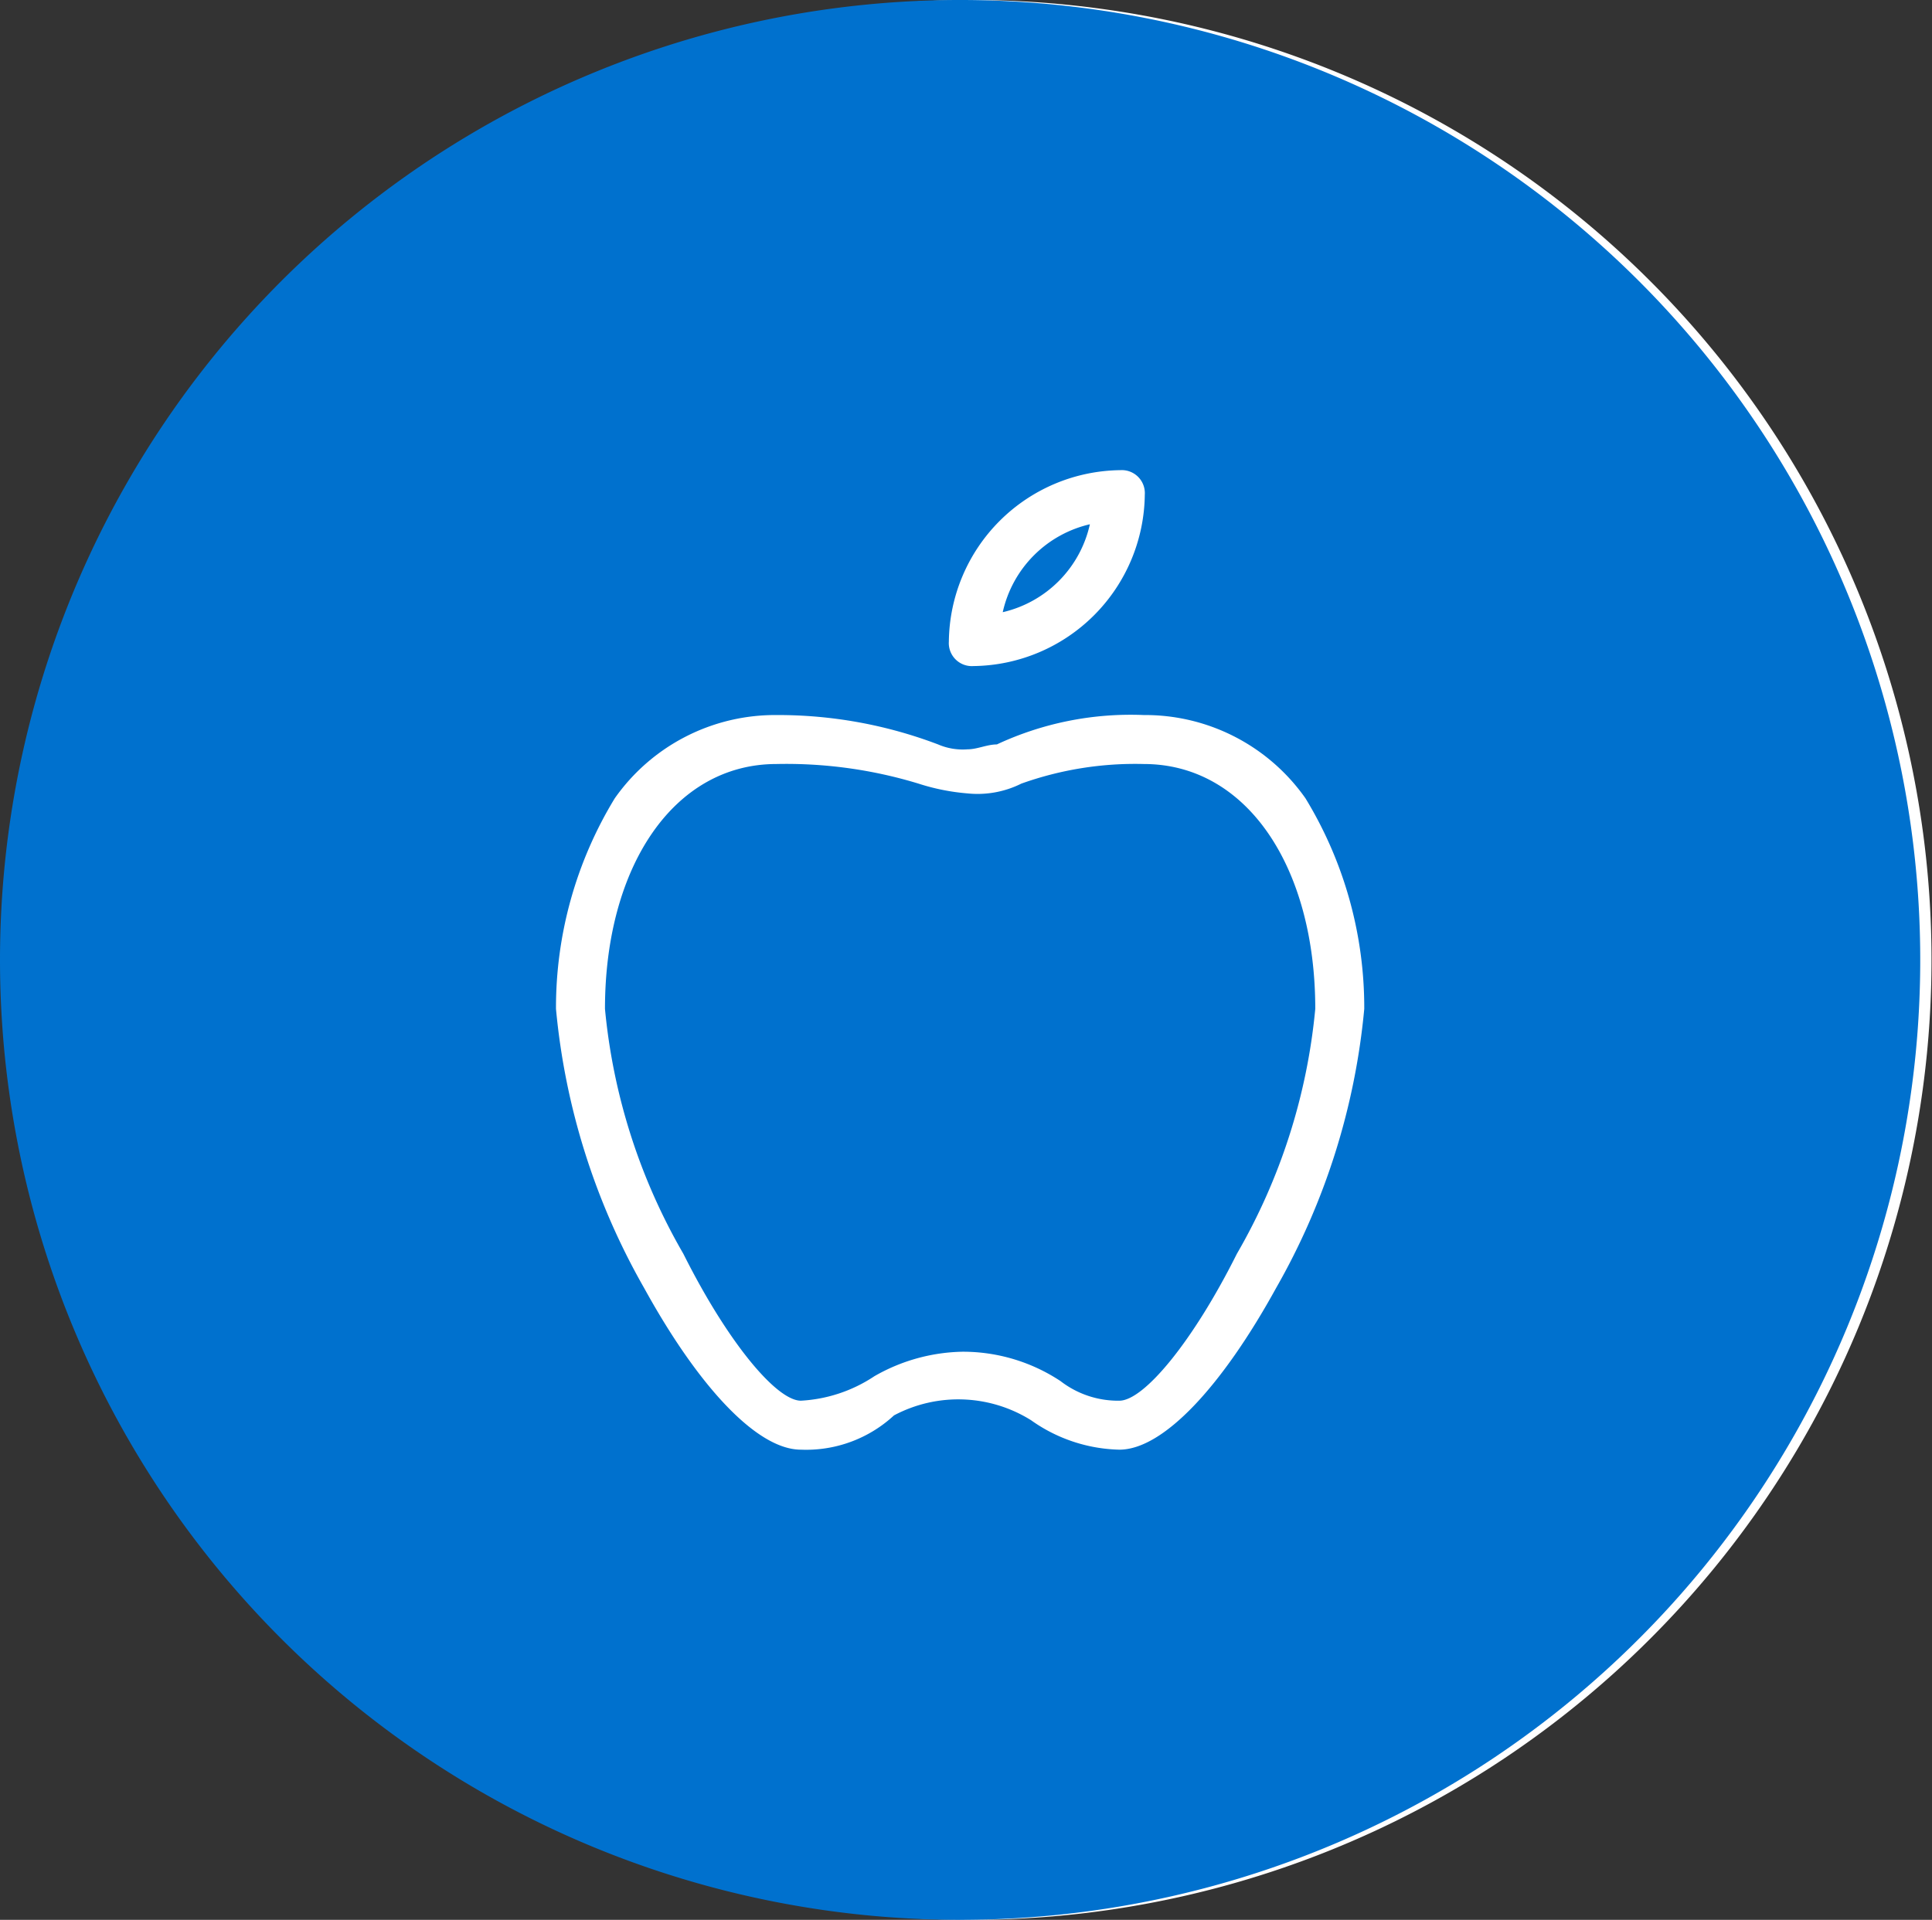
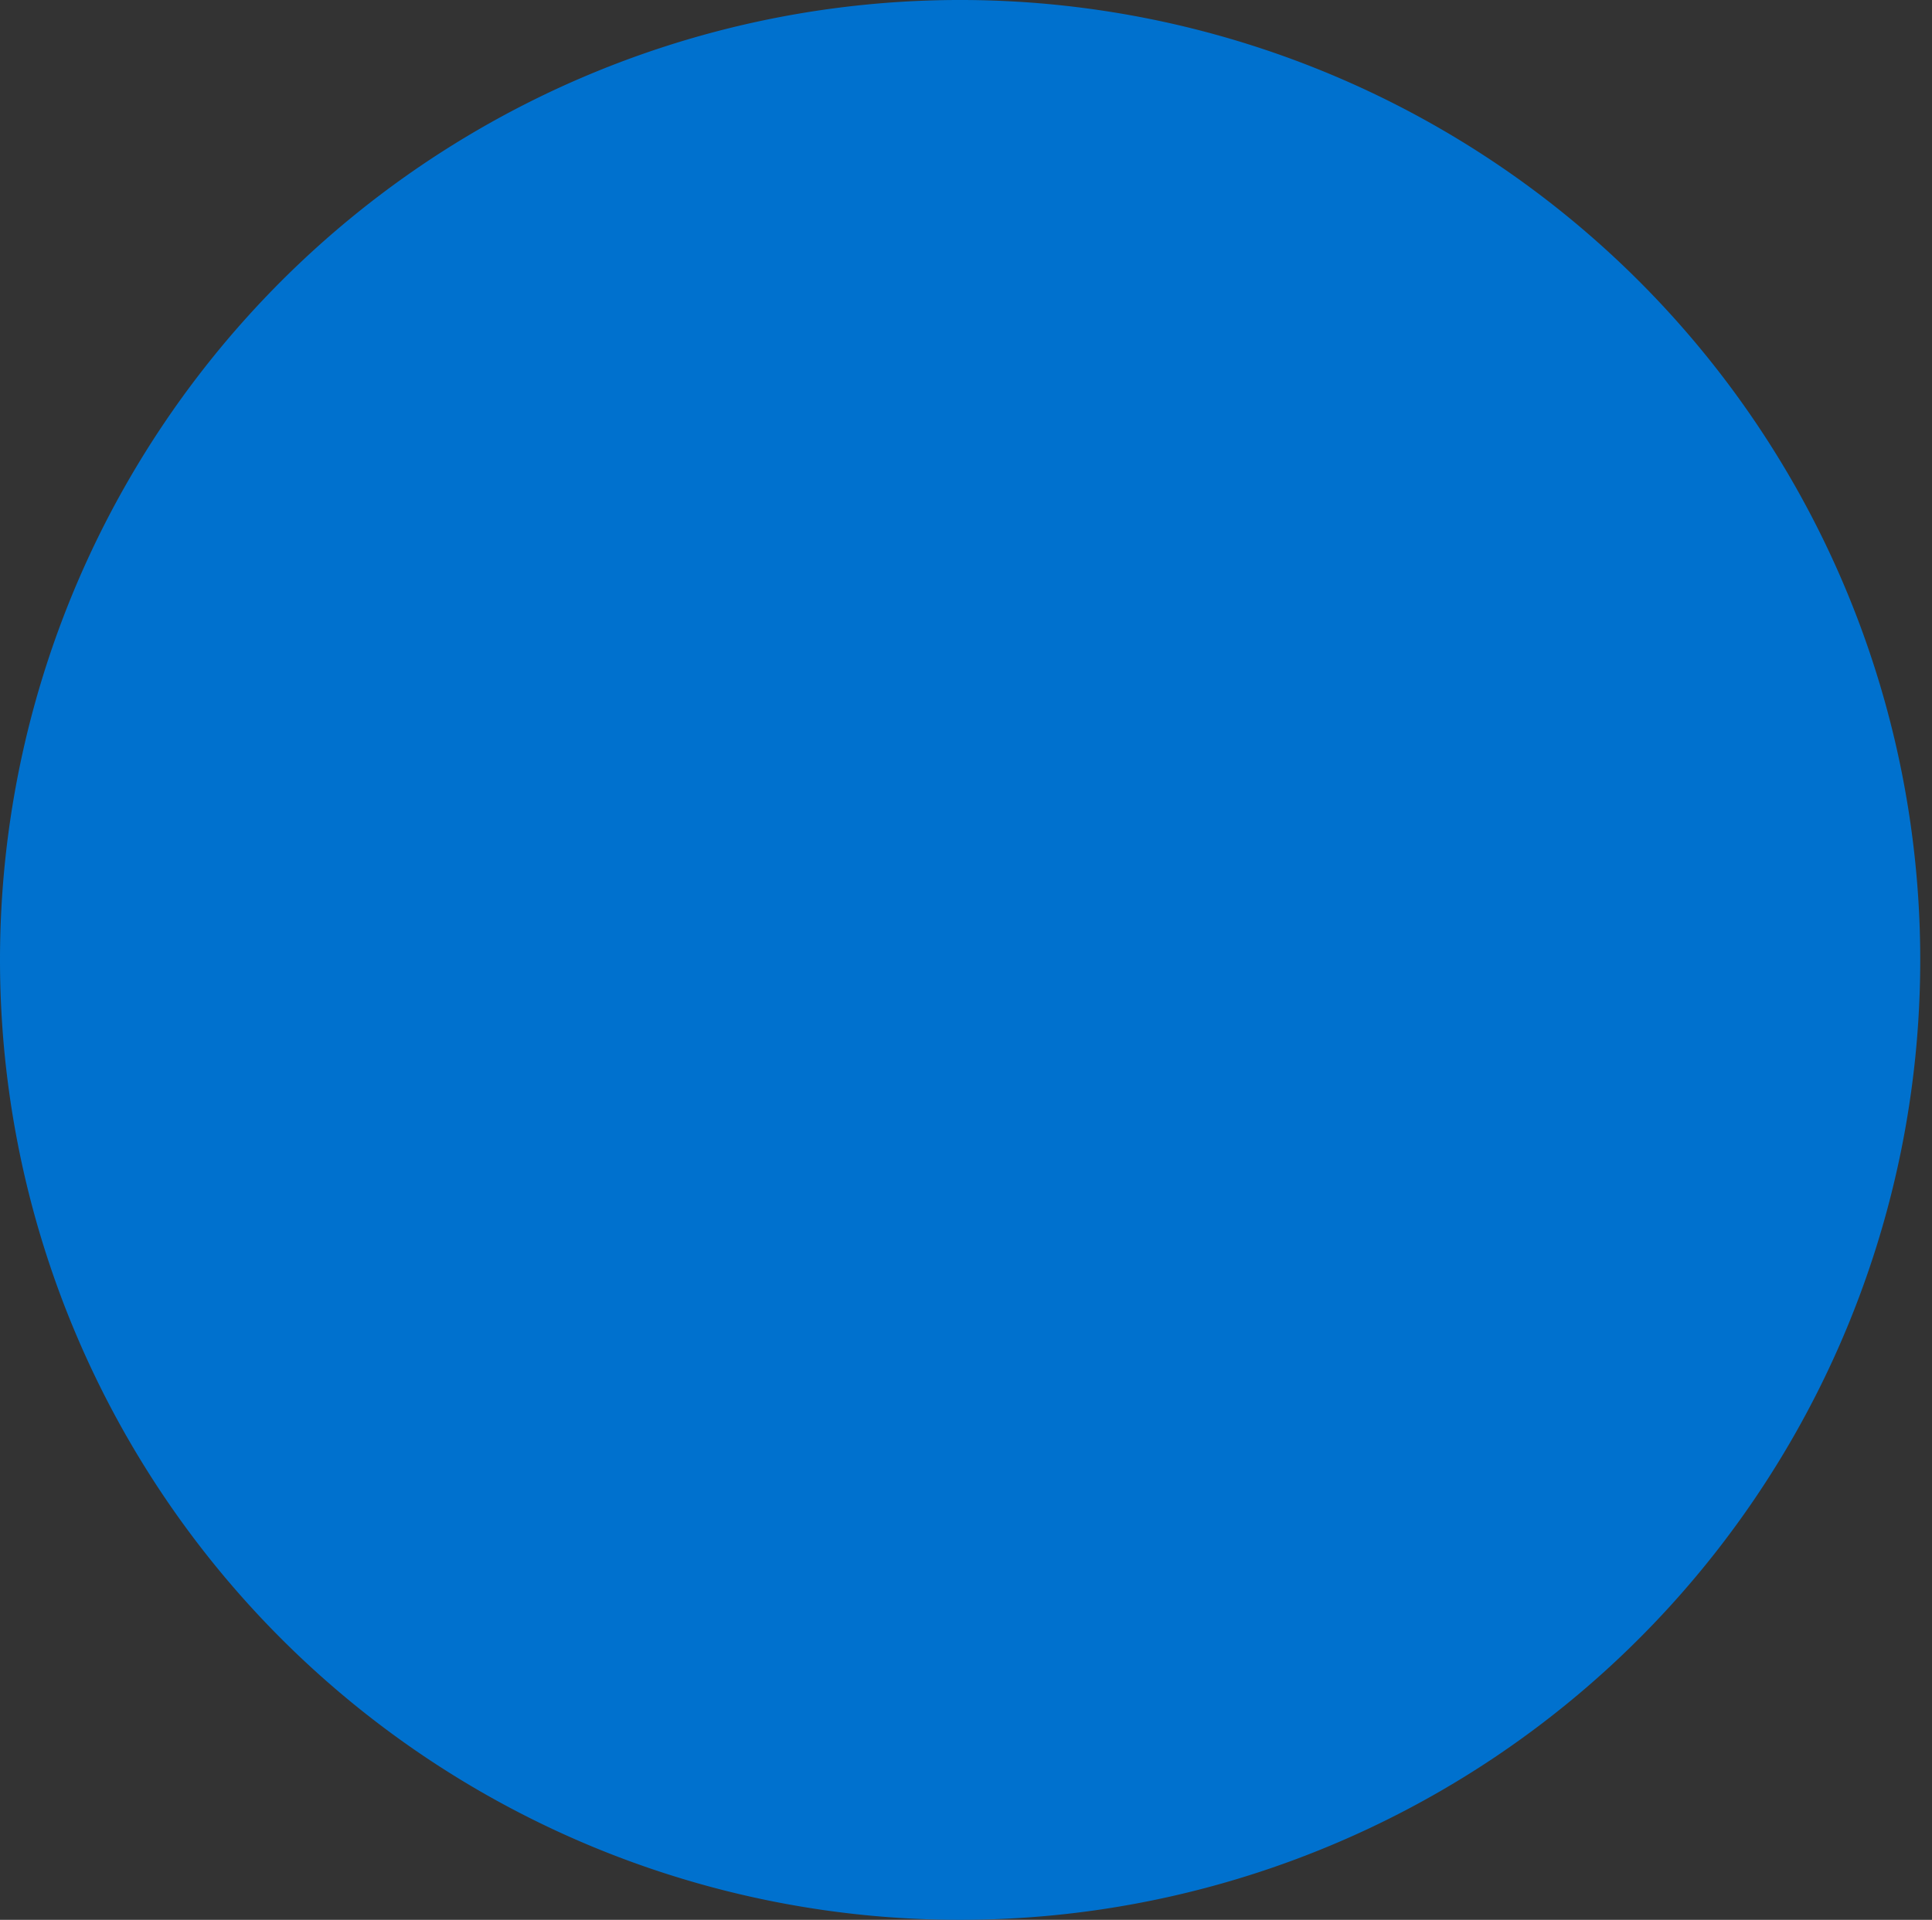
<svg xmlns="http://www.w3.org/2000/svg" id="Capa_1" data-name="Capa 1" viewBox="0 0 39.44 39.2">
  <rect x="0" y="0" width="39.44" height="39.2" fill="#333333" stroke="none" />
  <defs>
    <style>.cls-1,.cls-4{fill:none;}.cls-2{clip-path:url(#clip-path);}.cls-3{fill:#fff;}.cls-4{stroke:#a6bdd1;stroke-miterlimit:10;stroke-width:0.9px;}.cls-5{clip-path:url(#clip-path-2);}.cls-6{fill:#0071ce;}</style>
    <clipPath id="clip-path" transform="translate(0.47)">
-       <rect class="cls-1" x="-0.24" width="39.2" height="39.2" />
-     </clipPath>
+       </clipPath>
    <clipPath id="clip-path-2" transform="translate(0.47)">
      <rect class="cls-1" x="-0.47" width="39.2" height="39.2" />
    </clipPath>
  </defs>
  <g class="cls-2">
-     <path class="cls-3" d="M19.36,39.2A19.6,19.6,0,1,0-.24,19.6a19.59,19.59,0,0,0,19.6,19.6" transform="translate(0.47)" />
    <path class="cls-4" d="M23.36,22.82a4,4,0,0,0-8,0m12,0v-2H25.68A6.21,6.21,0,0,0,24.89,19l1.19-1.18L24,15.67l-1.19,1.17a9.74,9.74,0,0,0-1.91-.78V14.39h-3v1.67a6.62,6.62,0,0,0-1.9.78l-1.19-1.17-2.12,2.1L13.84,19a6.6,6.6,0,0,0-.8,1.89H11.36v2m18,1.49h-20V12.41a1,1,0,0,1,1-1h18a1,1,0,0,1,1,1ZM17.86,25.8h3m8,2h-19a2,2,0,0,1-2-2V24.31h23V25.8A2,2,0,0,1,28.86,27.78Z" transform="translate(0.47)" />
  </g>
  <g class="cls-5">
    <path class="cls-6" d="M19.13,39.2A19.6,19.6,0,1,0-.47,19.6a19.6,19.6,0,0,0,19.6,19.6" transform="translate(0.47)" />
-     <path class="cls-3" d="M24.78,25.6c-.9,1.8-1.9,3-2.4,3h0a1.92,1.92,0,0,1-1.2-.4,3.61,3.61,0,0,0-2-.6,3.74,3.74,0,0,0-1.8.5,3,3,0,0,1-1.5.5c-.5,0-1.5-1.2-2.4-3a12.26,12.26,0,0,1-1.6-5c0-2.9,1.4-5,3.5-5a9.25,9.25,0,0,1,2.9.4,4.4,4.4,0,0,0,1,.2,2,2,0,0,0,1.1-.2,6.9,6.9,0,0,1,2.5-.4h0c2.1,0,3.5,2.1,3.5,5a12.26,12.26,0,0,1-1.6,5m1.4-9.3a4,4,0,0,0-3.3-1.7,6.45,6.45,0,0,0-3,.6c-.2,0-.4.1-.6.1a1.27,1.27,0,0,1-.6-.1,9.19,9.19,0,0,0-3.3-.6,4,4,0,0,0-3.3,1.7,8.21,8.21,0,0,0-1.2,4.3,14.12,14.12,0,0,0,1.8,5.7c1.1,2,2.3,3.3,3.2,3.3a2.64,2.64,0,0,0,1.9-.7,2.8,2.8,0,0,1,2.8.1,3.23,3.23,0,0,0,1.8.6c.9,0,2.1-1.3,3.2-3.3a14.12,14.12,0,0,0,1.8-5.7,8.21,8.21,0,0,0-1.2-4.3m-3.3-1.7Zm-.5,15Zm-.6-18.9A2.37,2.37,0,0,1,20,12.5a2.37,2.37,0,0,1,1.8-1.8m-2.4,2.9a3.54,3.54,0,0,0,3.5-3.5.47.47,0,0,0-.5-.5,3.54,3.54,0,0,0-3.5,3.5.47.47,0,0,0,.5.5" transform="translate(0.47)" />
  </g>
</svg>